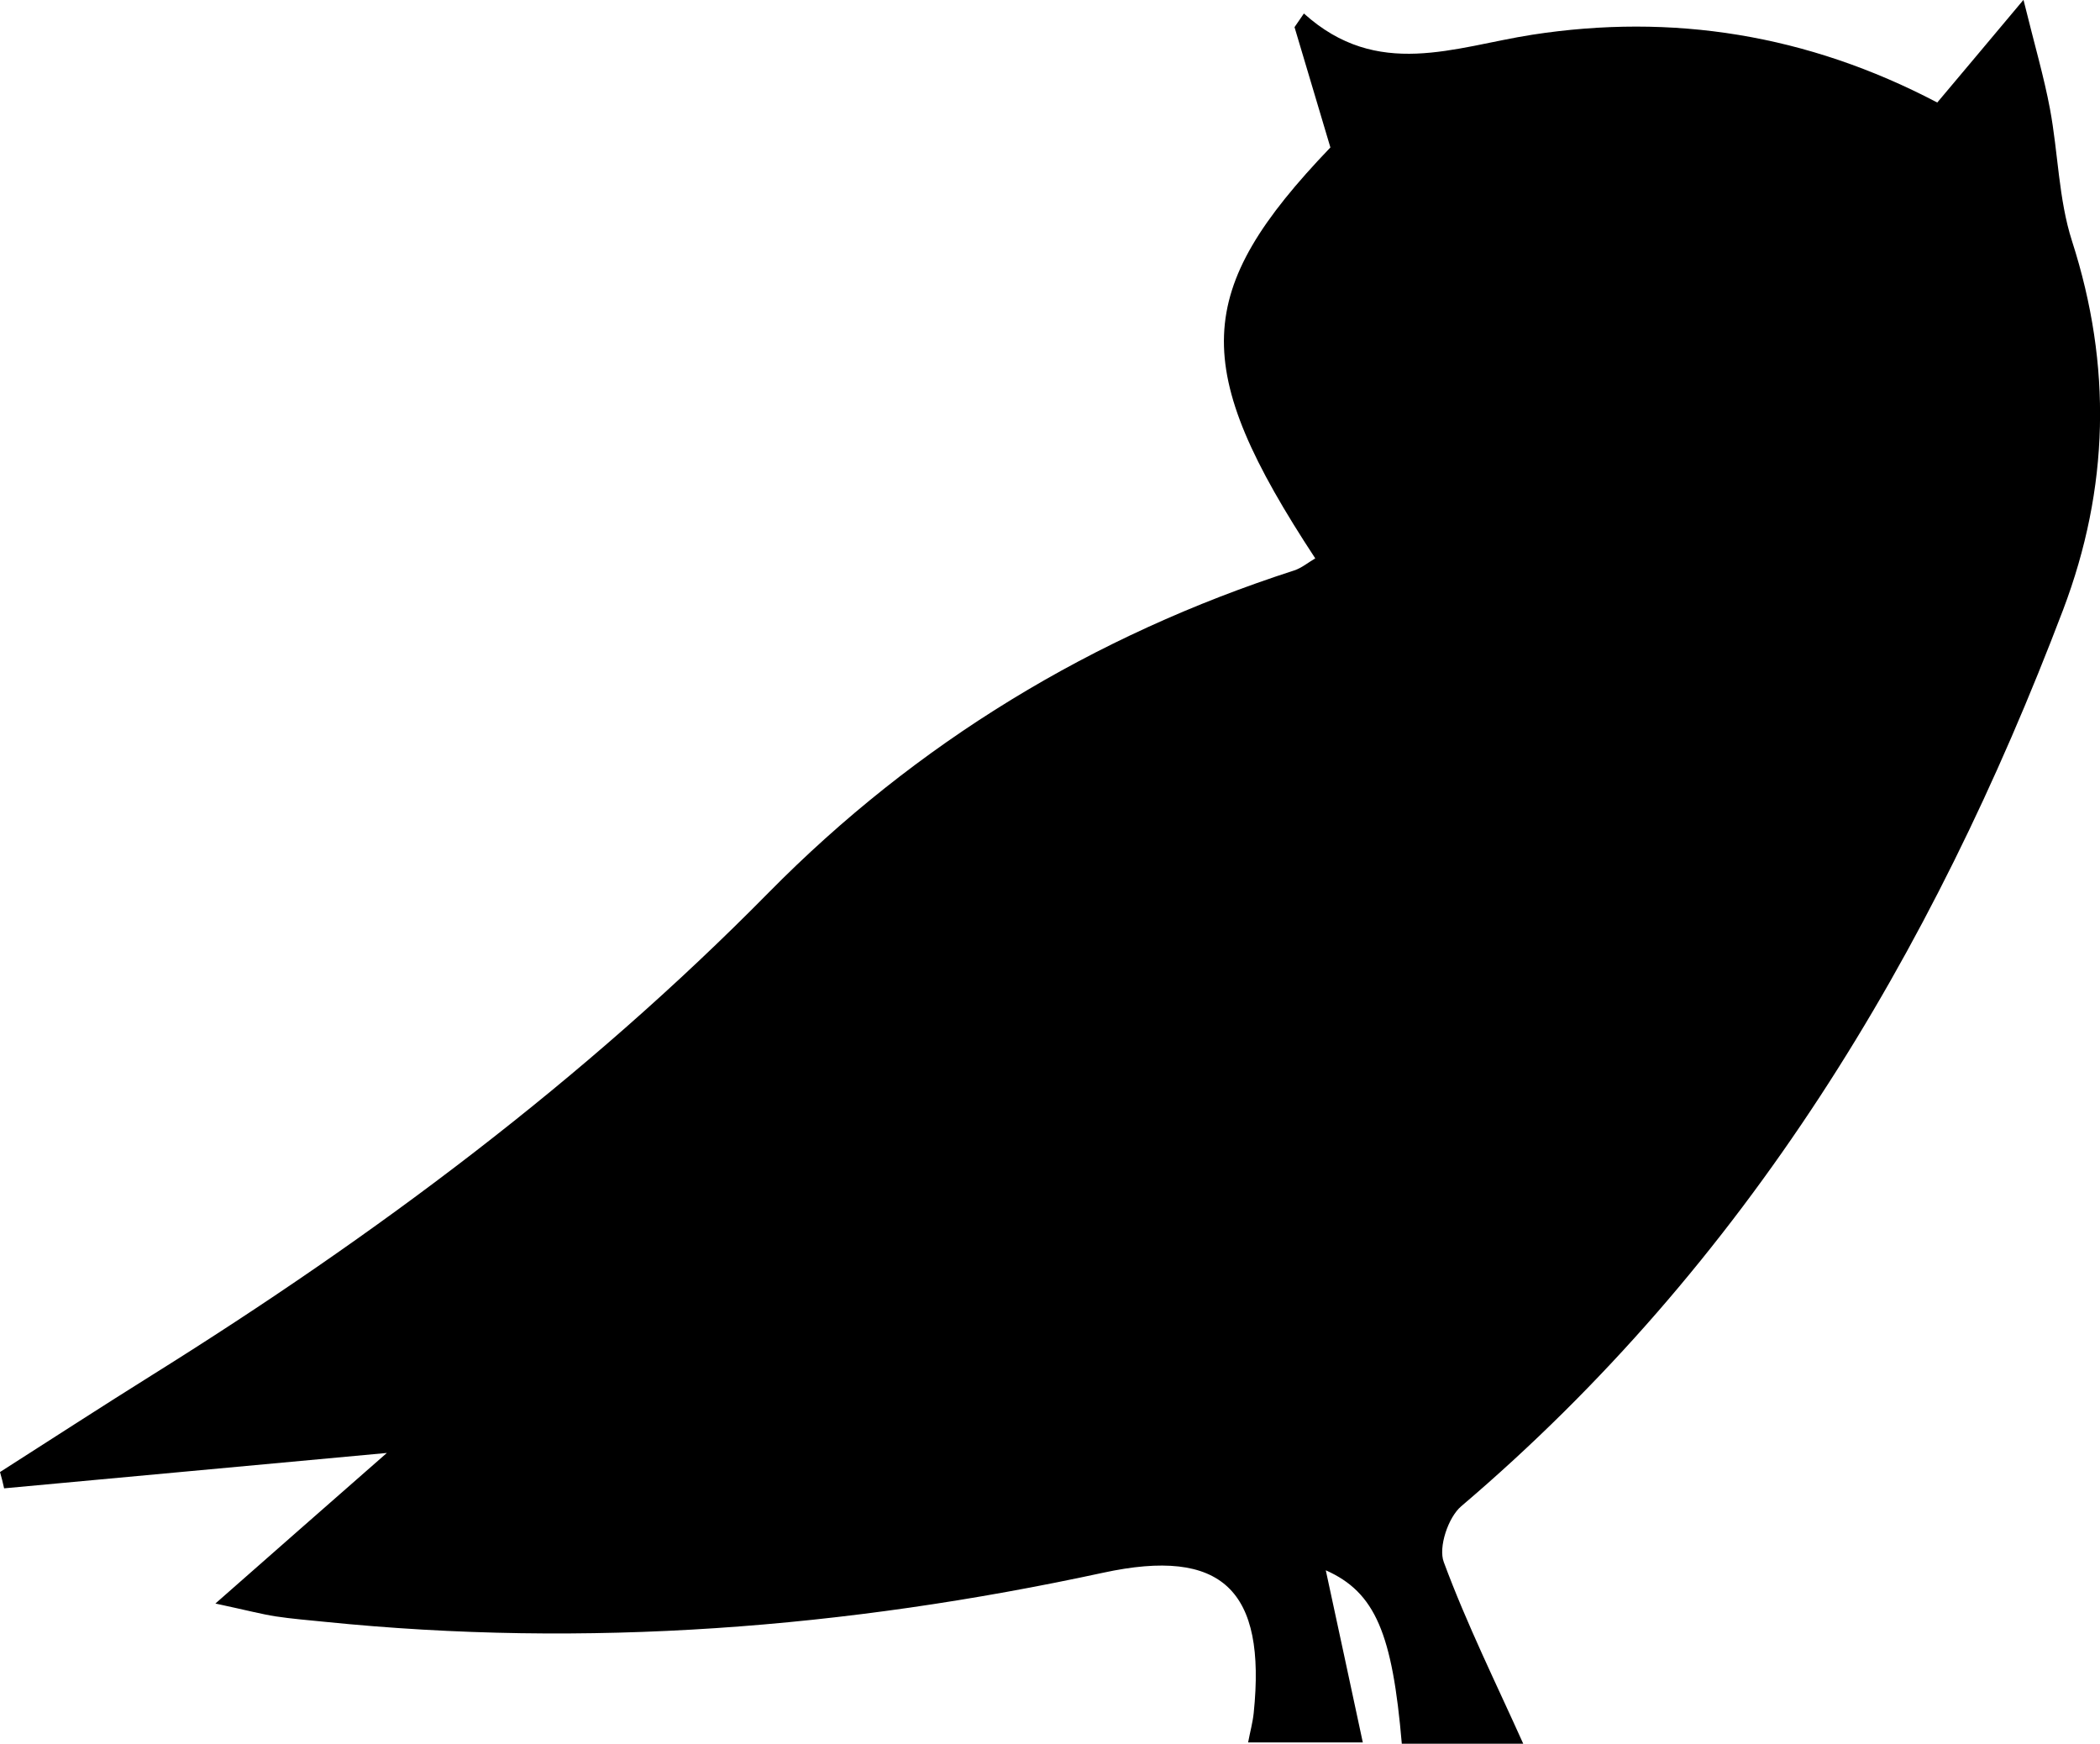
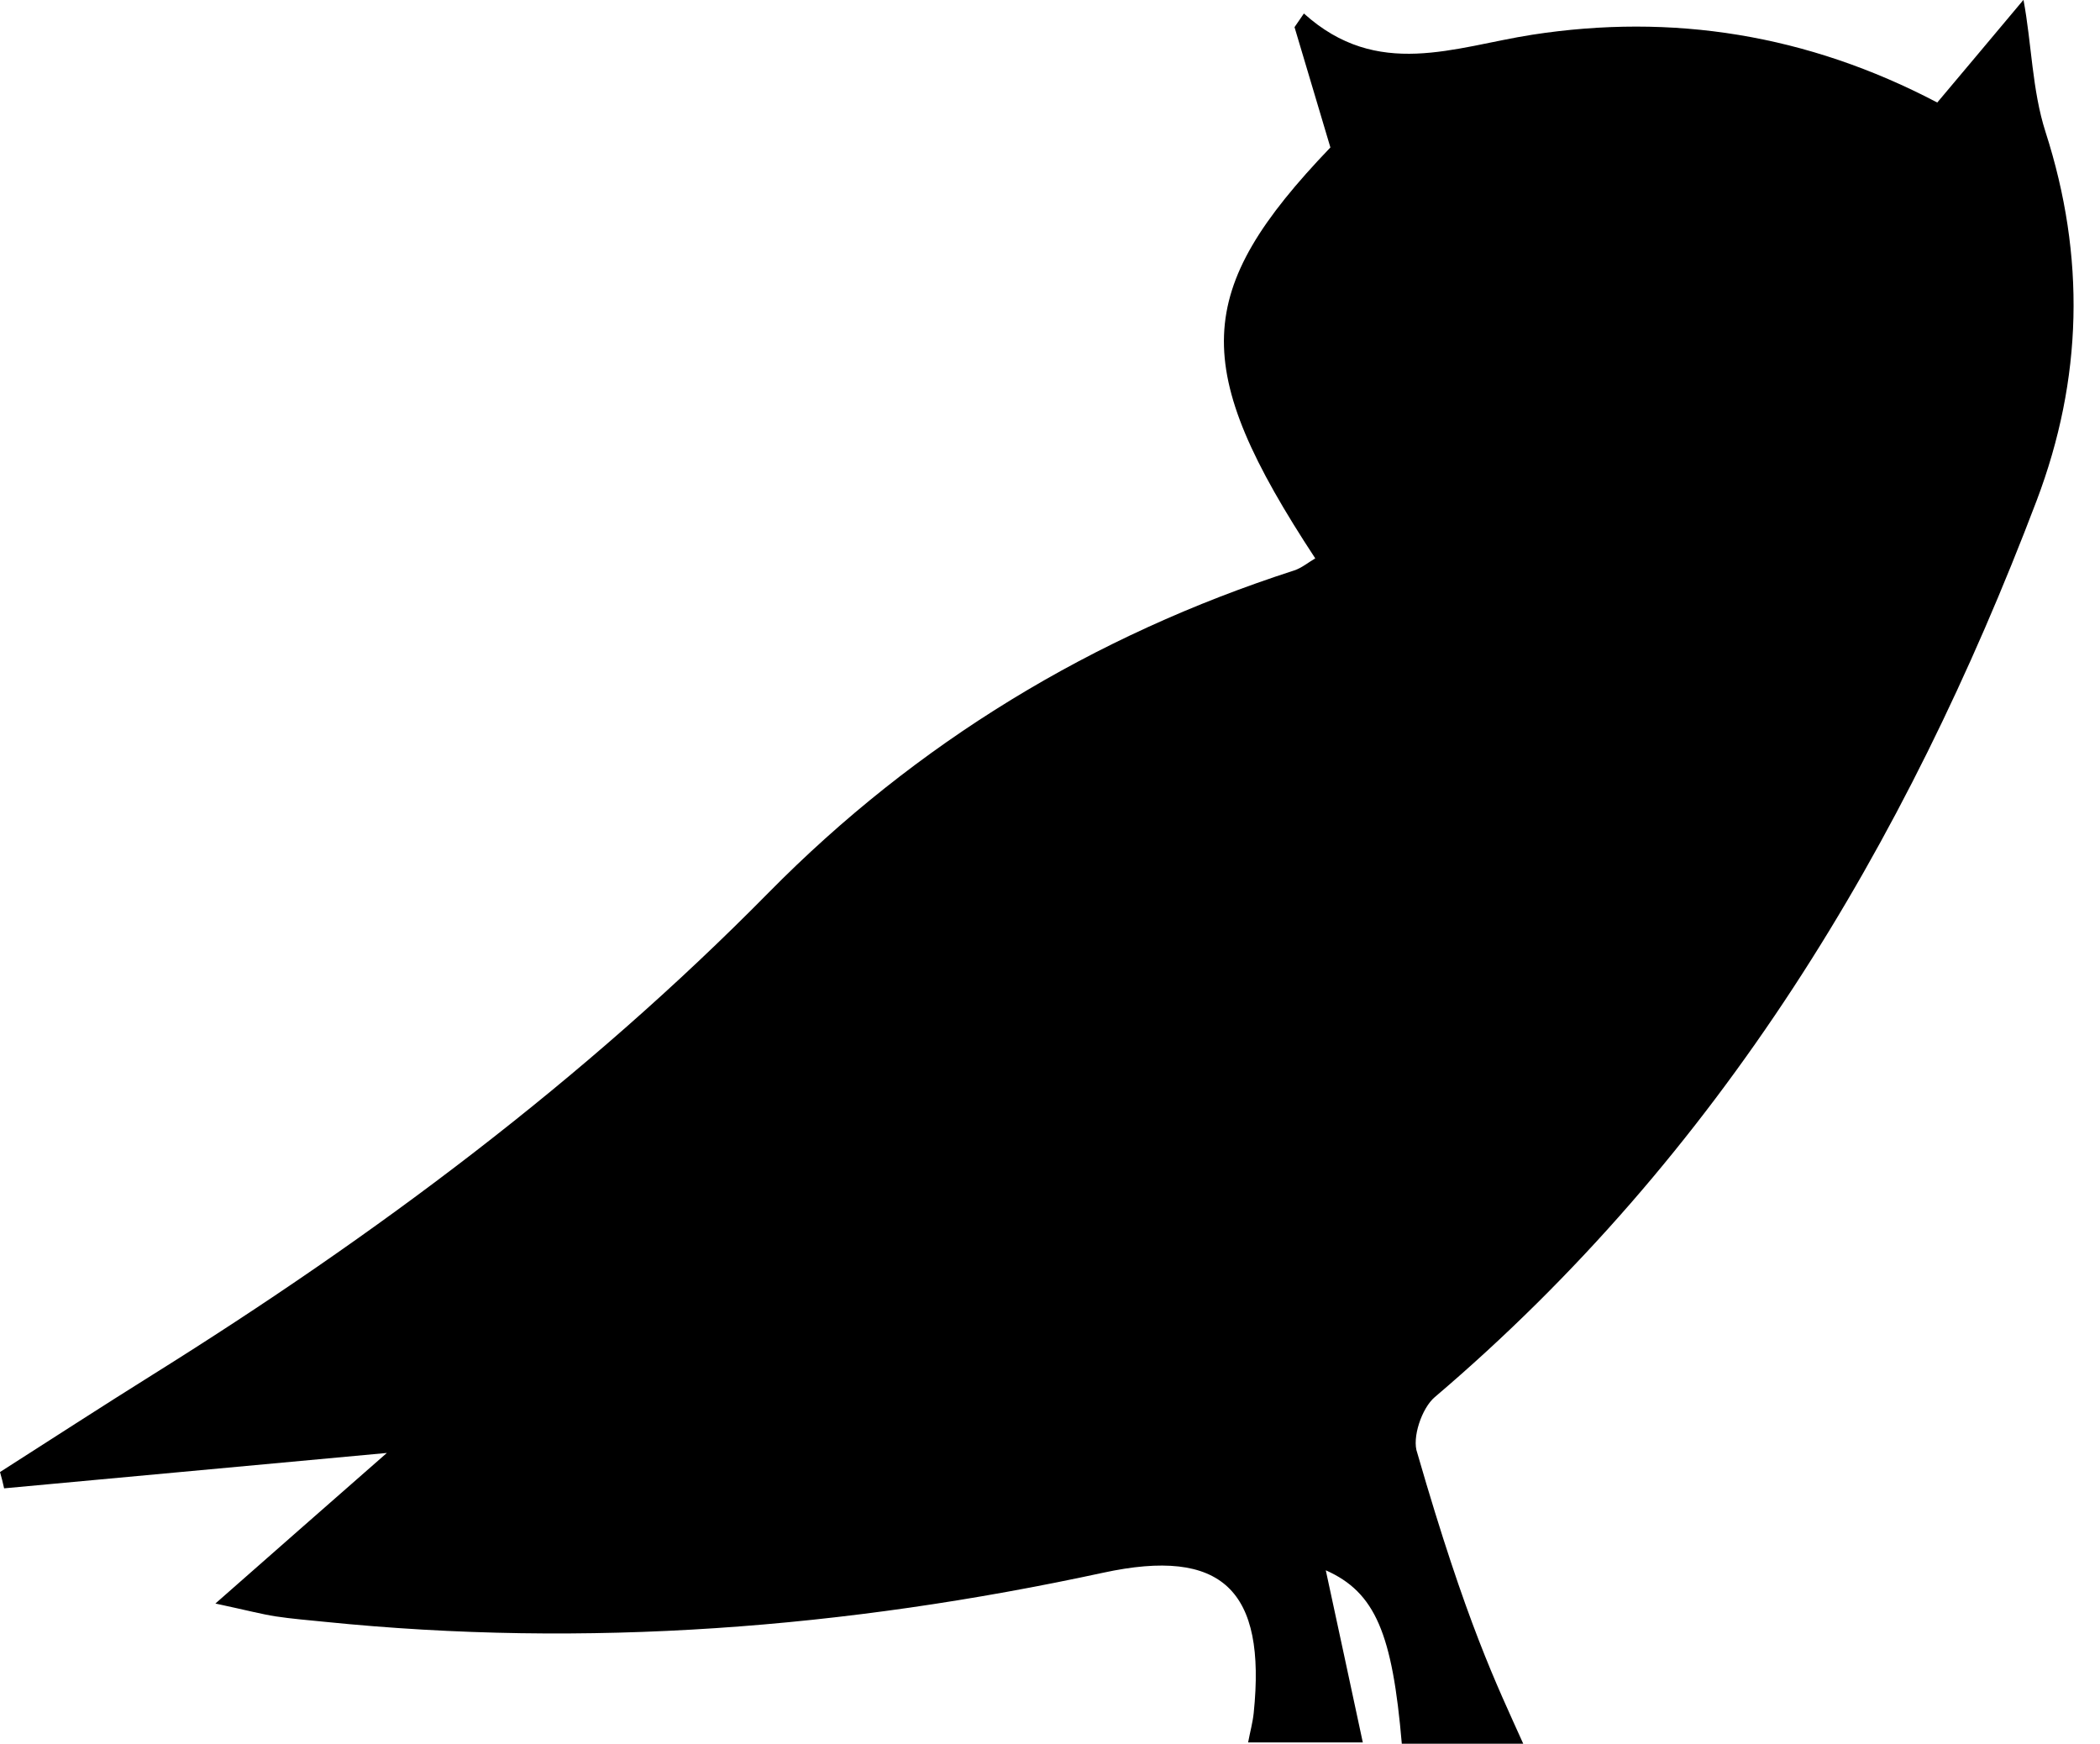
<svg xmlns="http://www.w3.org/2000/svg" version="1.1" id="Vrstva_1" x="0px" y="0px" viewBox="0 0 127.62 105.96" style="enable-background:new 0 0 127.62 105.96;" xml:space="preserve">
-   <path d="M92.57,105.96c-2.09,0-4.74,0-7.38,0c-0.57-6.67-1.6-9.2-4.62-10.54c0.78,3.6,1.49,6.92,2.25,10.46c-2.35,0-4.56,0-6.97,0  c0.12-0.64,0.28-1.21,0.34-1.79c0.77-7.47-1.91-10.09-9.16-8.52c-15.63,3.38-31.37,4.6-47.3,2.98c-0.99-0.1-1.99-0.18-2.98-0.33  c-0.84-0.13-1.66-0.35-3.66-0.78c3.59-3.16,6.62-5.82,10.42-9.15c-8.62,0.8-15.94,1.47-23.26,2.15C0.18,90.1,0.09,89.77,0,89.45  c3.1-1.98,6.18-3.98,9.3-5.93c13.5-8.44,26.18-17.88,37.4-29.27c8.99-9.12,19.72-15.64,31.96-19.59c0.45-0.15,0.84-0.48,1.27-0.73  c-7.64-11.63-7.45-16.23,0.92-24.97c-0.73-2.46-1.46-4.89-2.18-7.31c0.19-0.28,0.38-0.55,0.57-0.83c4.48,4.04,9.13,2.03,13.88,1.29  c8.48-1.31,16.69-0.04,24.61,4.12c1.51-1.79,2.99-3.56,5.24-6.24c0.69,2.8,1.25,4.7,1.61,6.63c0.5,2.67,0.52,5.48,1.34,8.03  c2.44,7.58,2.26,15.01-0.54,22.4c-7.97,20.99-19.26,39.75-36.58,54.48c-0.79,0.67-1.4,2.49-1.06,3.39  C89.14,98.7,90.93,102.31,92.57,105.96z" />
+   <path d="M92.57,105.96c-2.09,0-4.74,0-7.38,0c-0.57-6.67-1.6-9.2-4.62-10.54c0.78,3.6,1.49,6.92,2.25,10.46c-2.35,0-4.56,0-6.97,0  c0.12-0.64,0.28-1.21,0.34-1.79c0.77-7.47-1.91-10.09-9.16-8.52c-15.63,3.38-31.37,4.6-47.3,2.98c-0.99-0.1-1.99-0.18-2.98-0.33  c-0.84-0.13-1.66-0.35-3.66-0.78c3.59-3.16,6.62-5.82,10.42-9.15c-8.62,0.8-15.94,1.47-23.26,2.15C0.18,90.1,0.09,89.77,0,89.45  c3.1-1.98,6.18-3.98,9.3-5.93c13.5-8.44,26.18-17.88,37.4-29.27c8.99-9.12,19.72-15.64,31.96-19.59c0.45-0.15,0.84-0.48,1.27-0.73  c-7.64-11.63-7.45-16.23,0.92-24.97c-0.73-2.46-1.46-4.89-2.18-7.31c0.19-0.28,0.38-0.55,0.57-0.83c4.48,4.04,9.13,2.03,13.88,1.29  c8.48-1.31,16.69-0.04,24.61,4.12c1.51-1.79,2.99-3.56,5.24-6.24c0.5,2.67,0.52,5.48,1.34,8.03  c2.44,7.58,2.26,15.01-0.54,22.4c-7.97,20.99-19.26,39.75-36.58,54.48c-0.79,0.67-1.4,2.49-1.06,3.39  C89.14,98.7,90.93,102.31,92.57,105.96z" />
</svg>